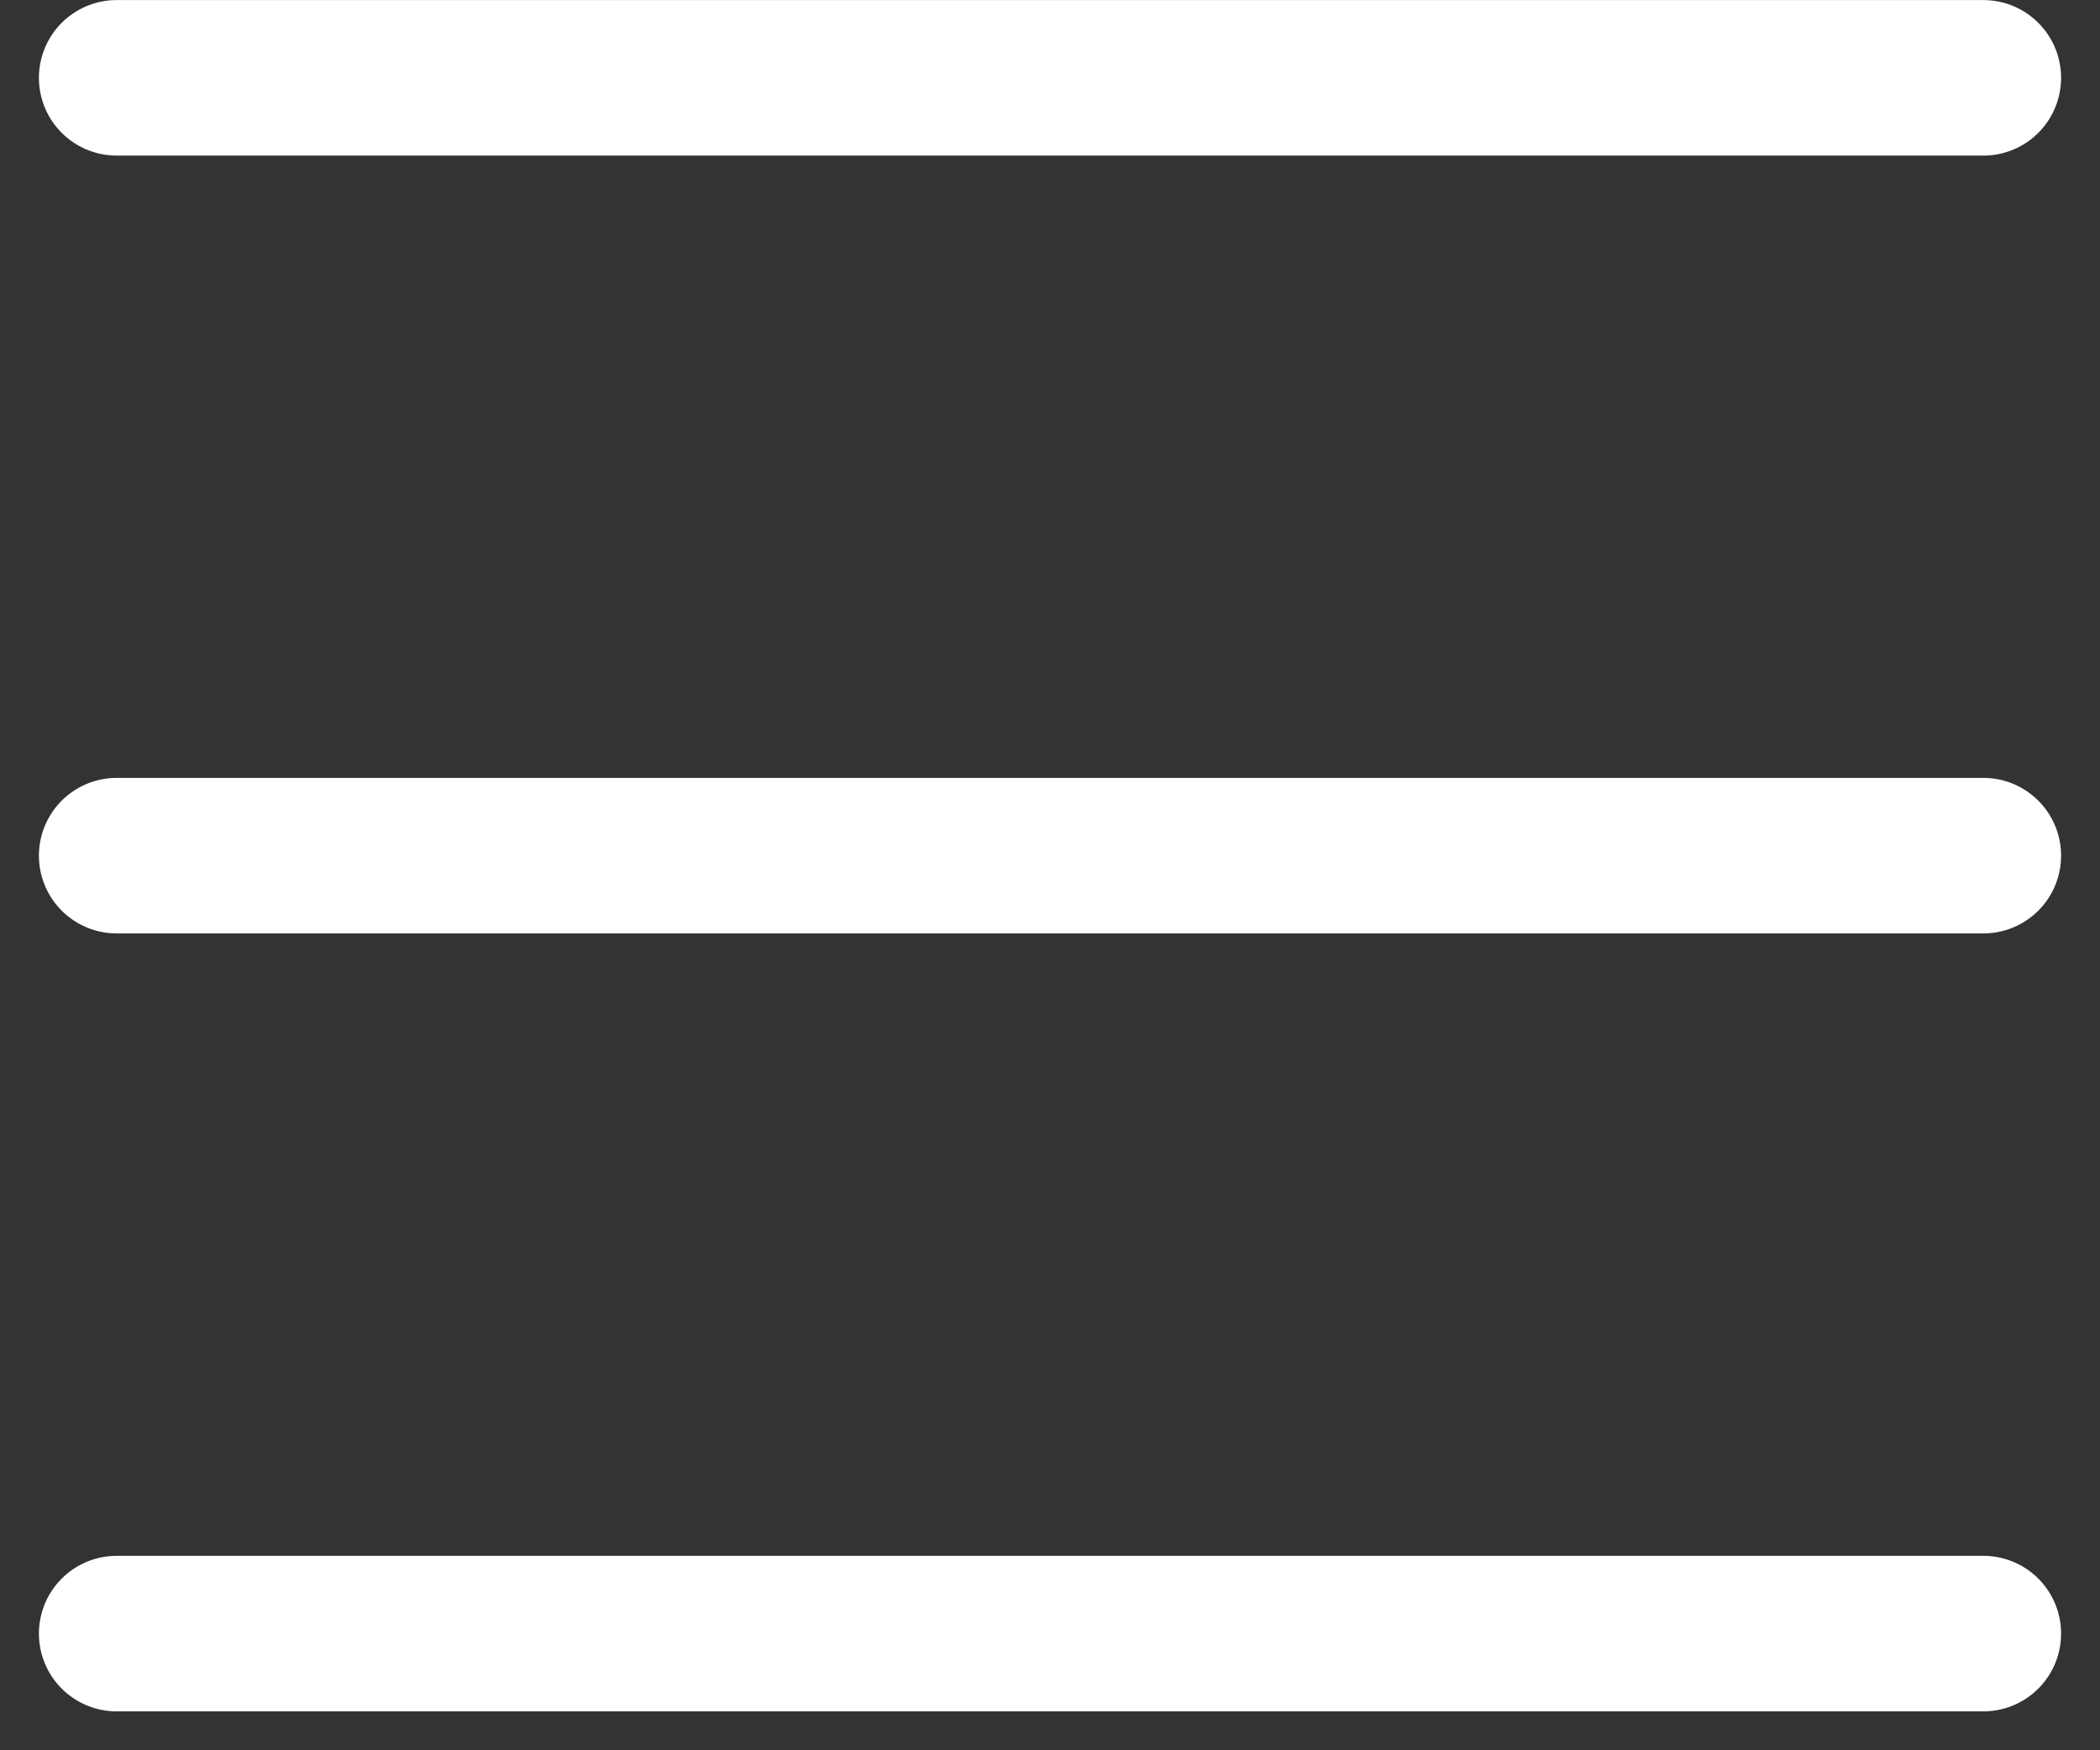
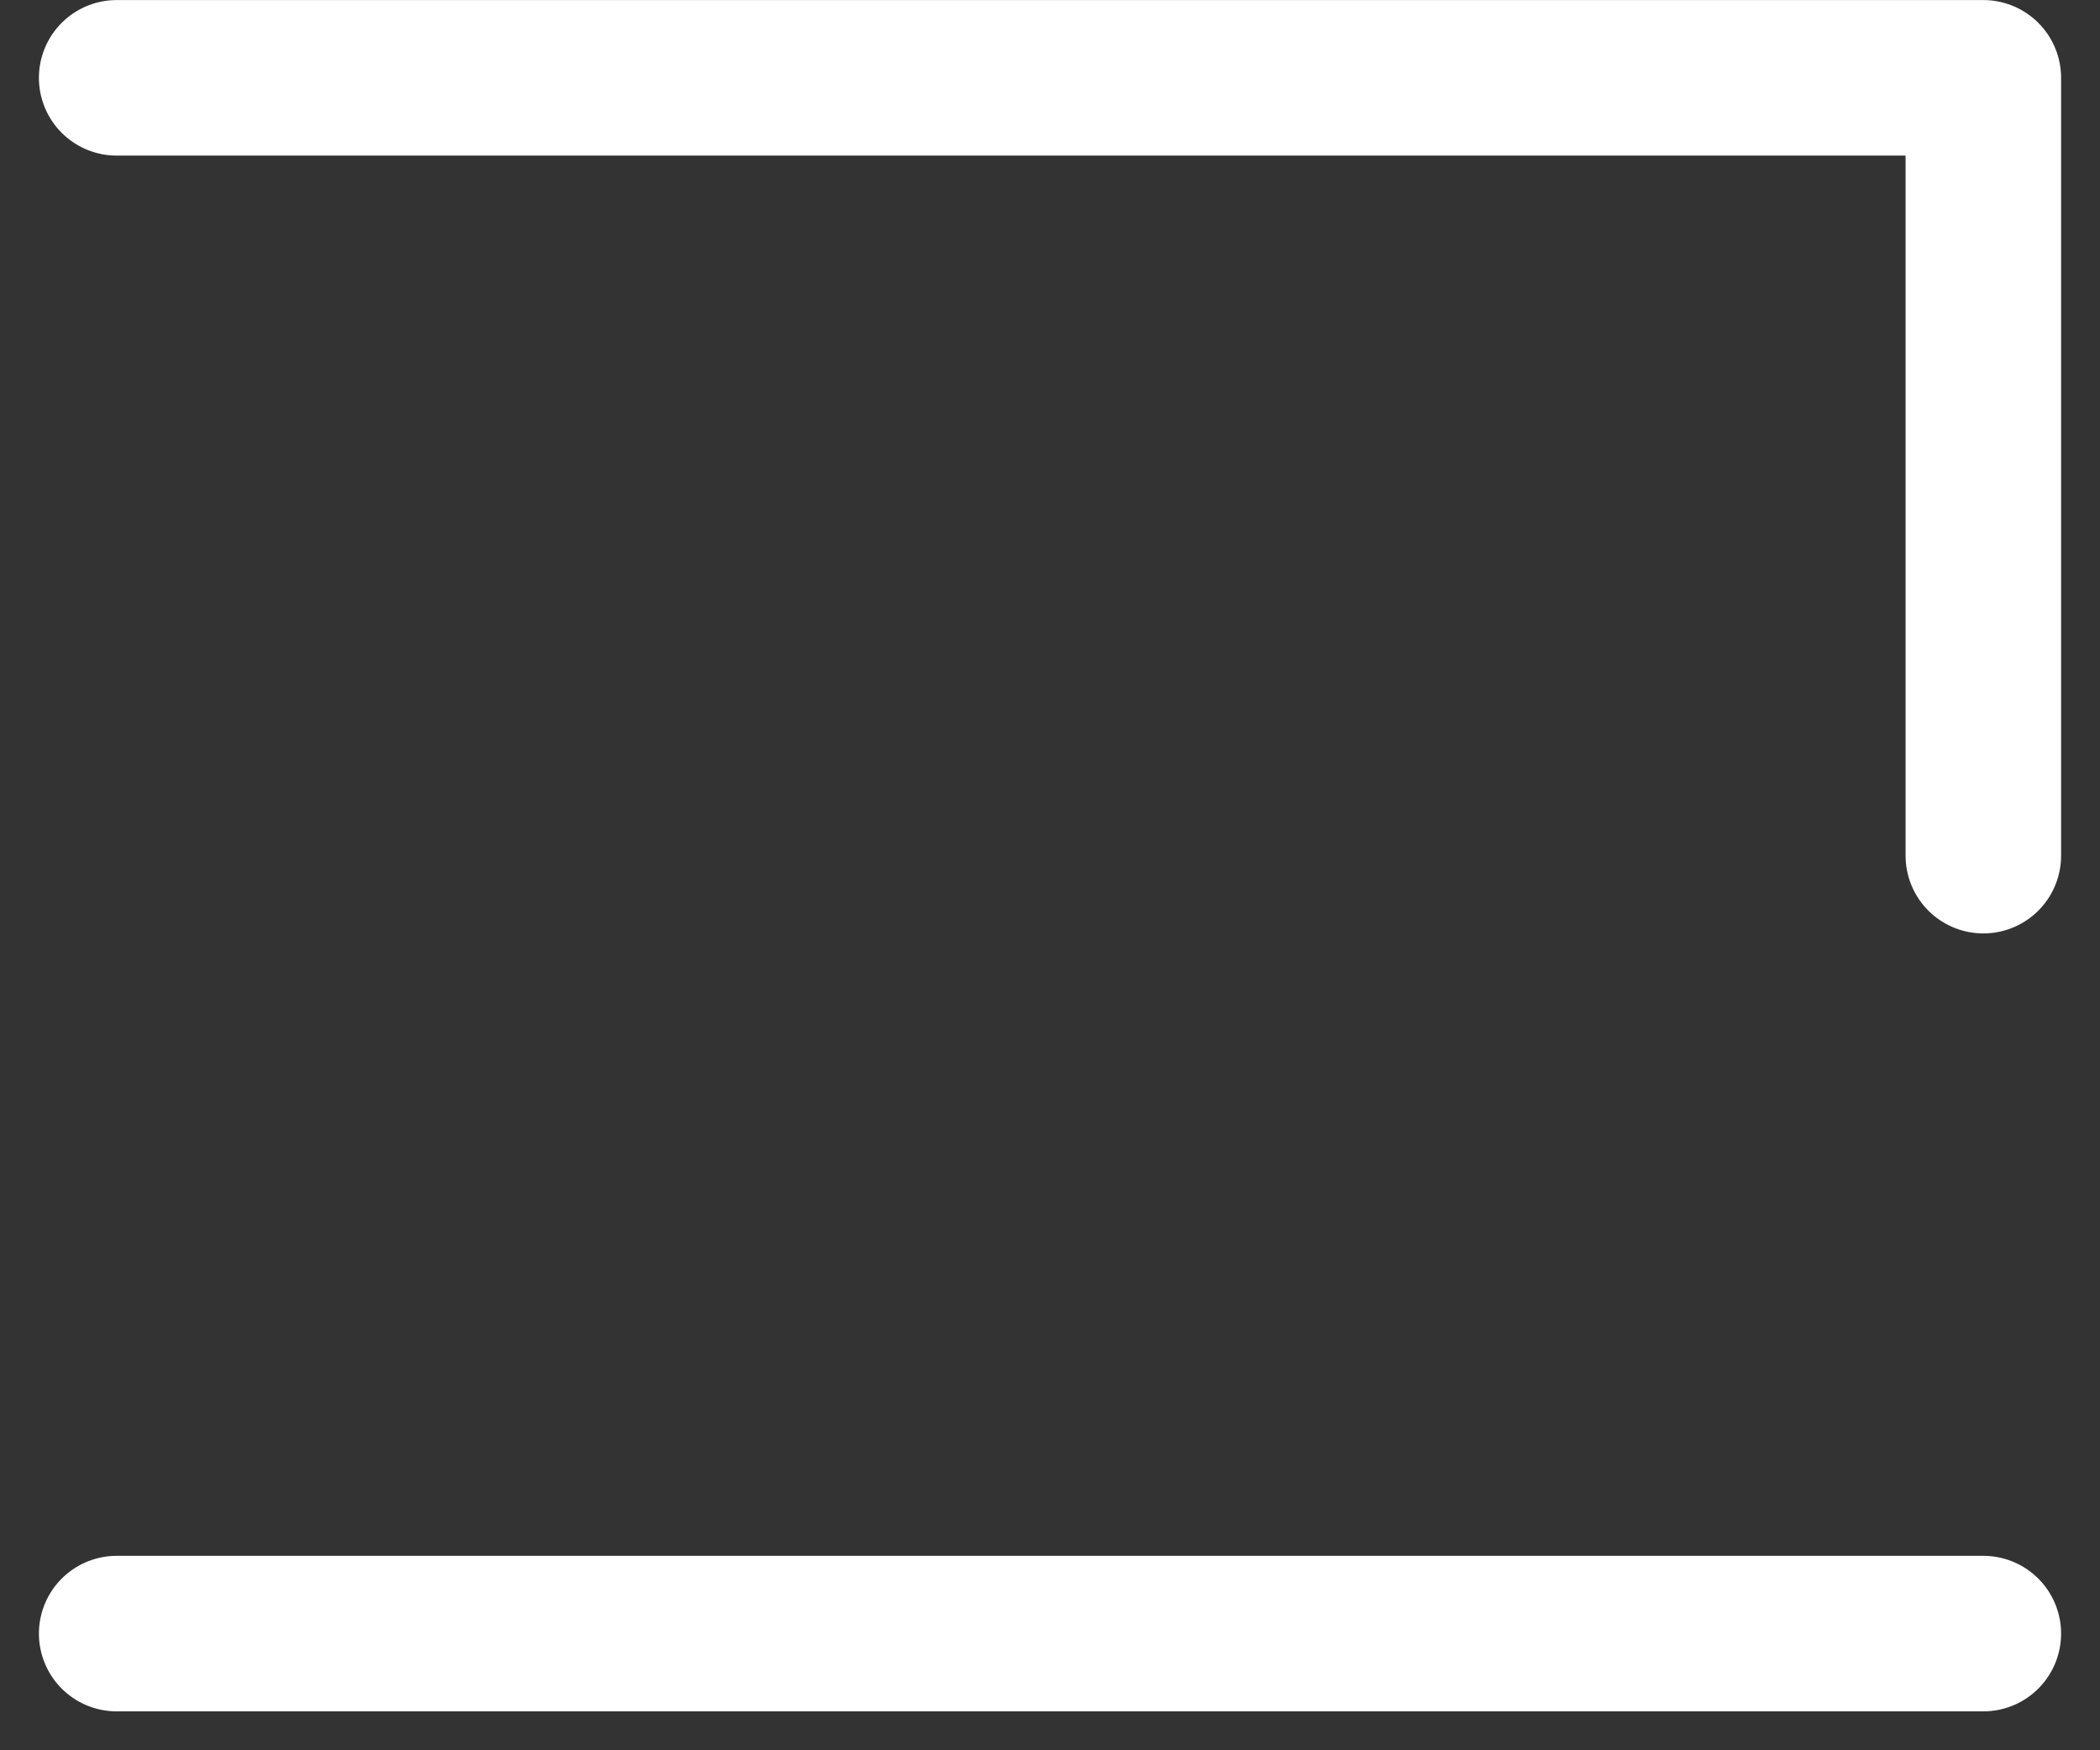
<svg xmlns="http://www.w3.org/2000/svg" width="18px" height="15px" viewBox="0 0 18 15" version="1.1">
  <rect x="0" y="0" width="18" height="15" fill="#333333" stroke="none" />
  <title>icon-menu-light</title>
  <g id="Symbols" stroke="none" stroke-width="1" fill="none" fill-rule="evenodd" stroke-linecap="round" stroke-linejoin="round">
    <g id="mobile/header" transform="translate(-277, -22)" stroke="#FFFFFF" stroke-width="1.333">
      <g id="icon-menu-light">
        <g transform="translate(278, 22)">
-           <path d="M0,0.667 L16,0.667 M0,7.333 L16,7.333 M0,14 L16,14" id="Shape" />
+           <path d="M0,0.667 L16,0.667 L16,7.333 M0,14 L16,14" id="Shape" />
        </g>
      </g>
    </g>
  </g>
</svg>